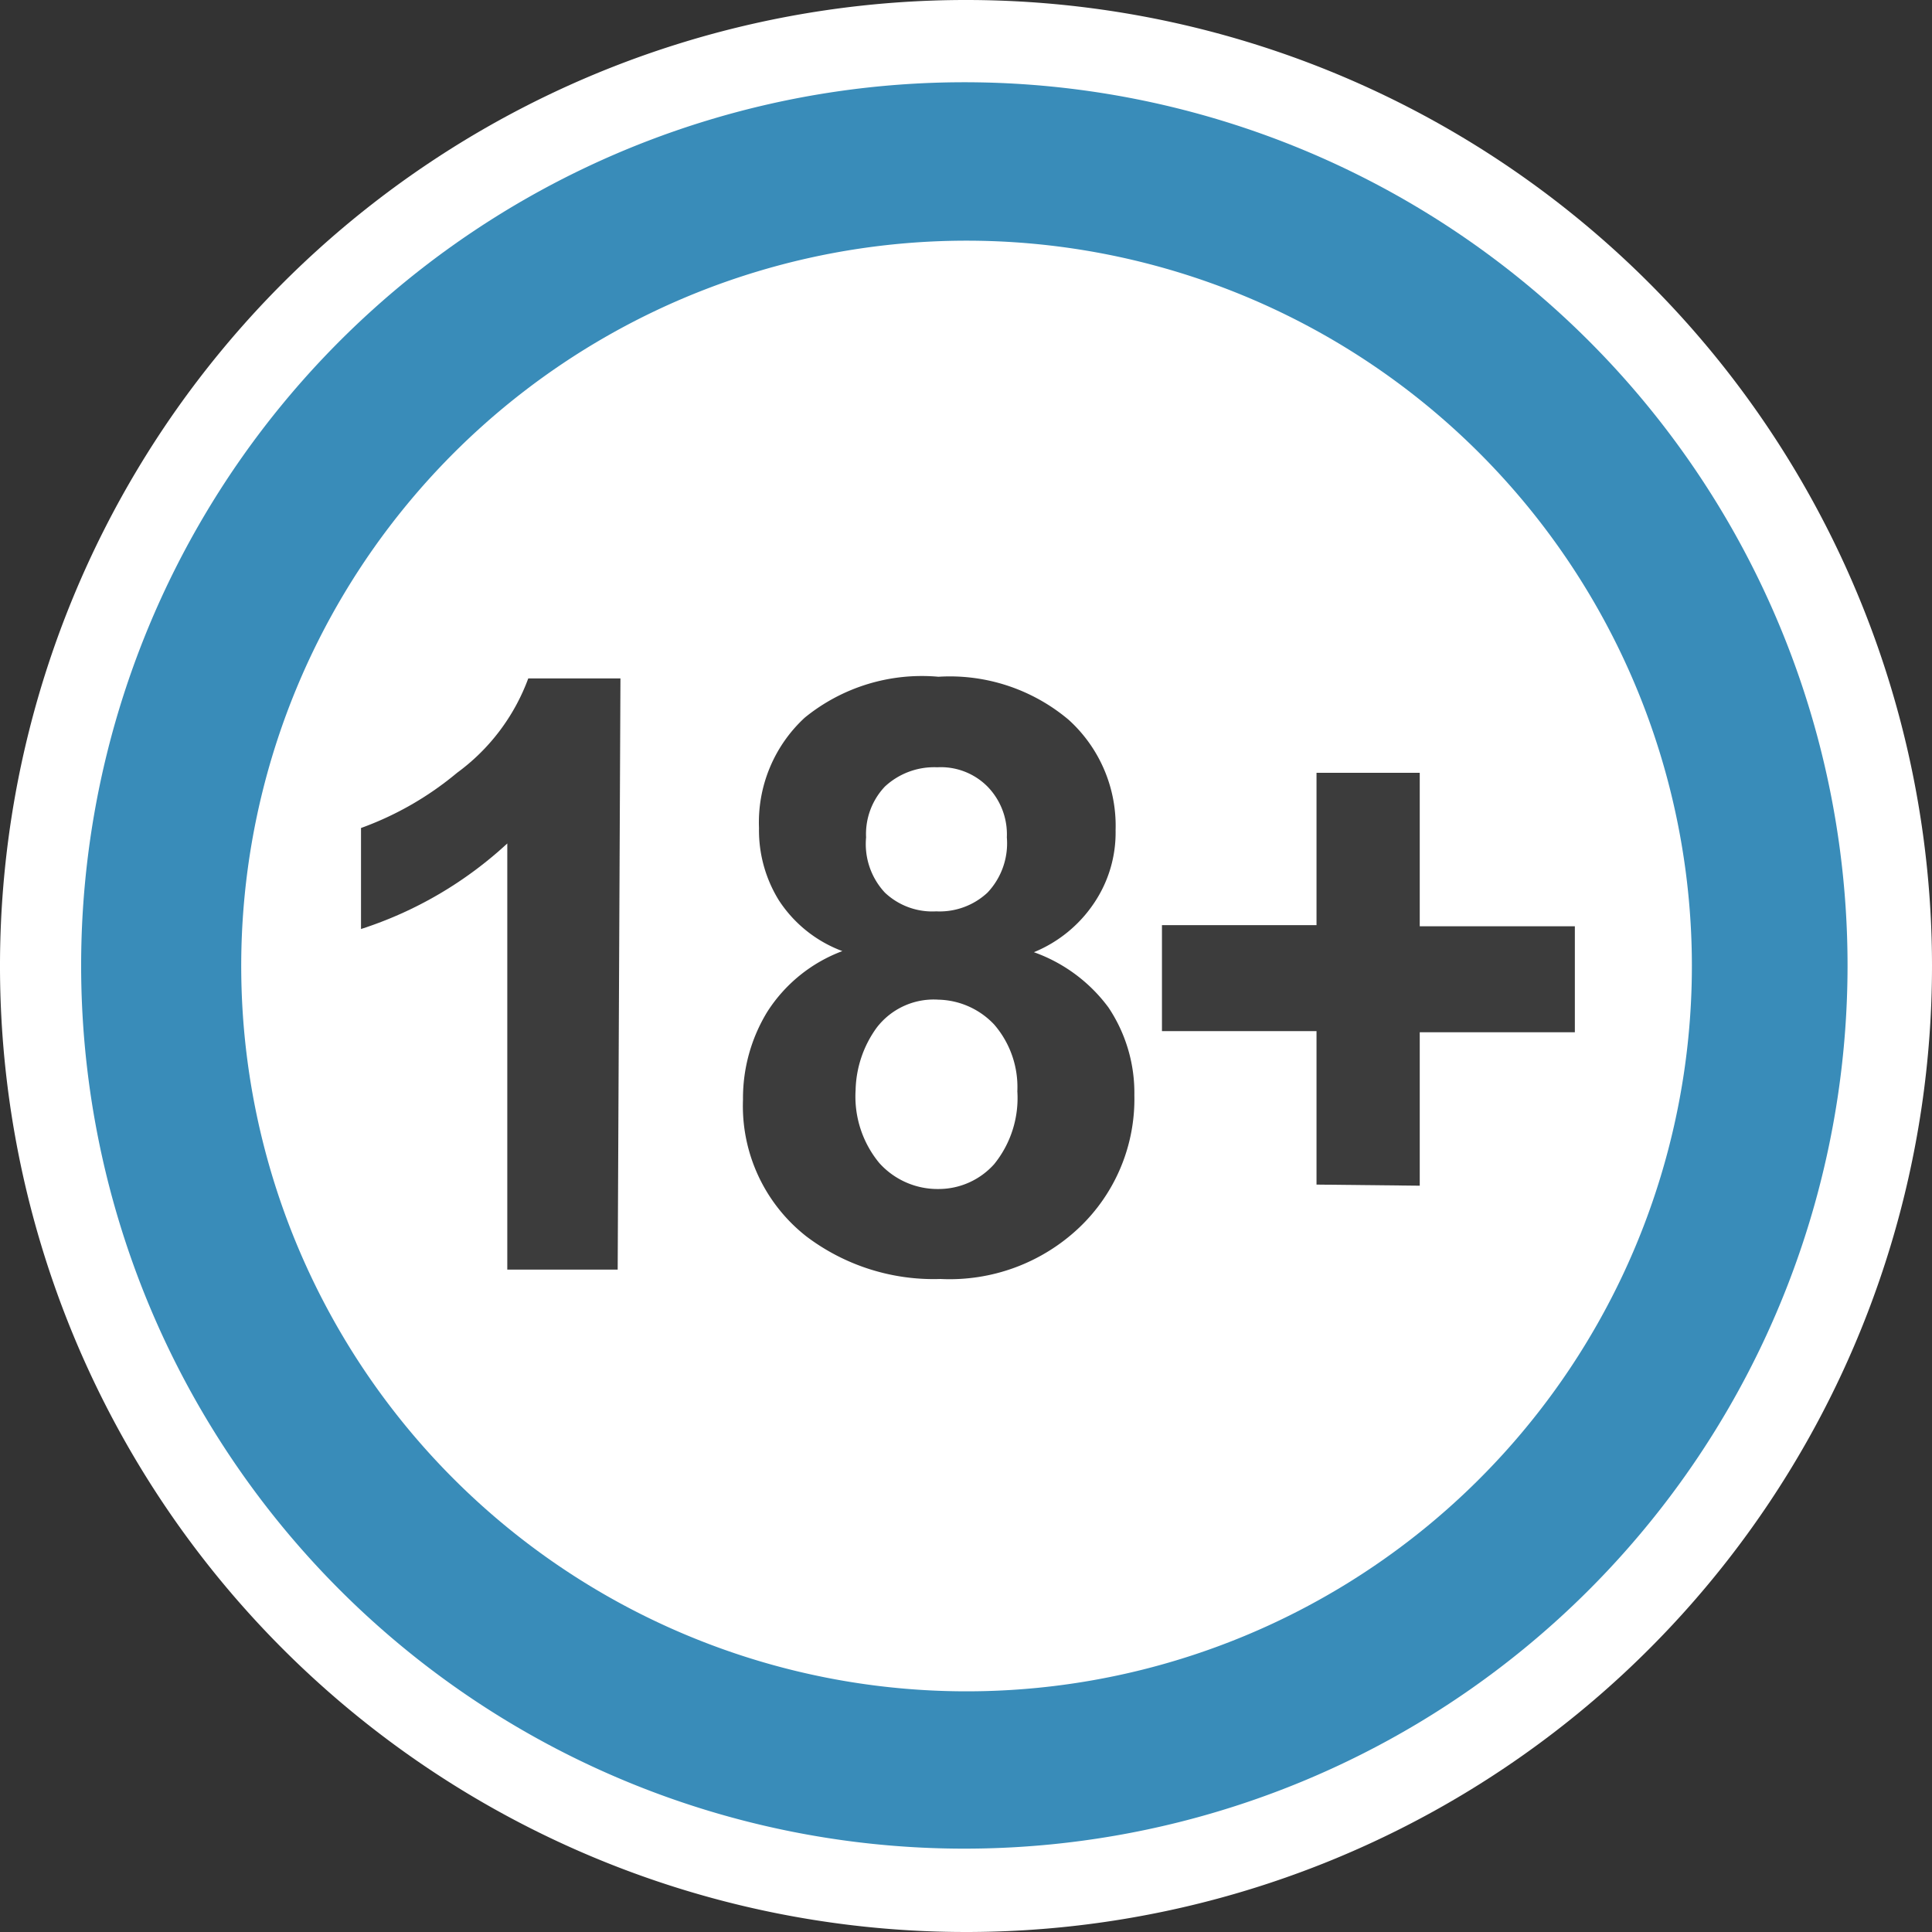
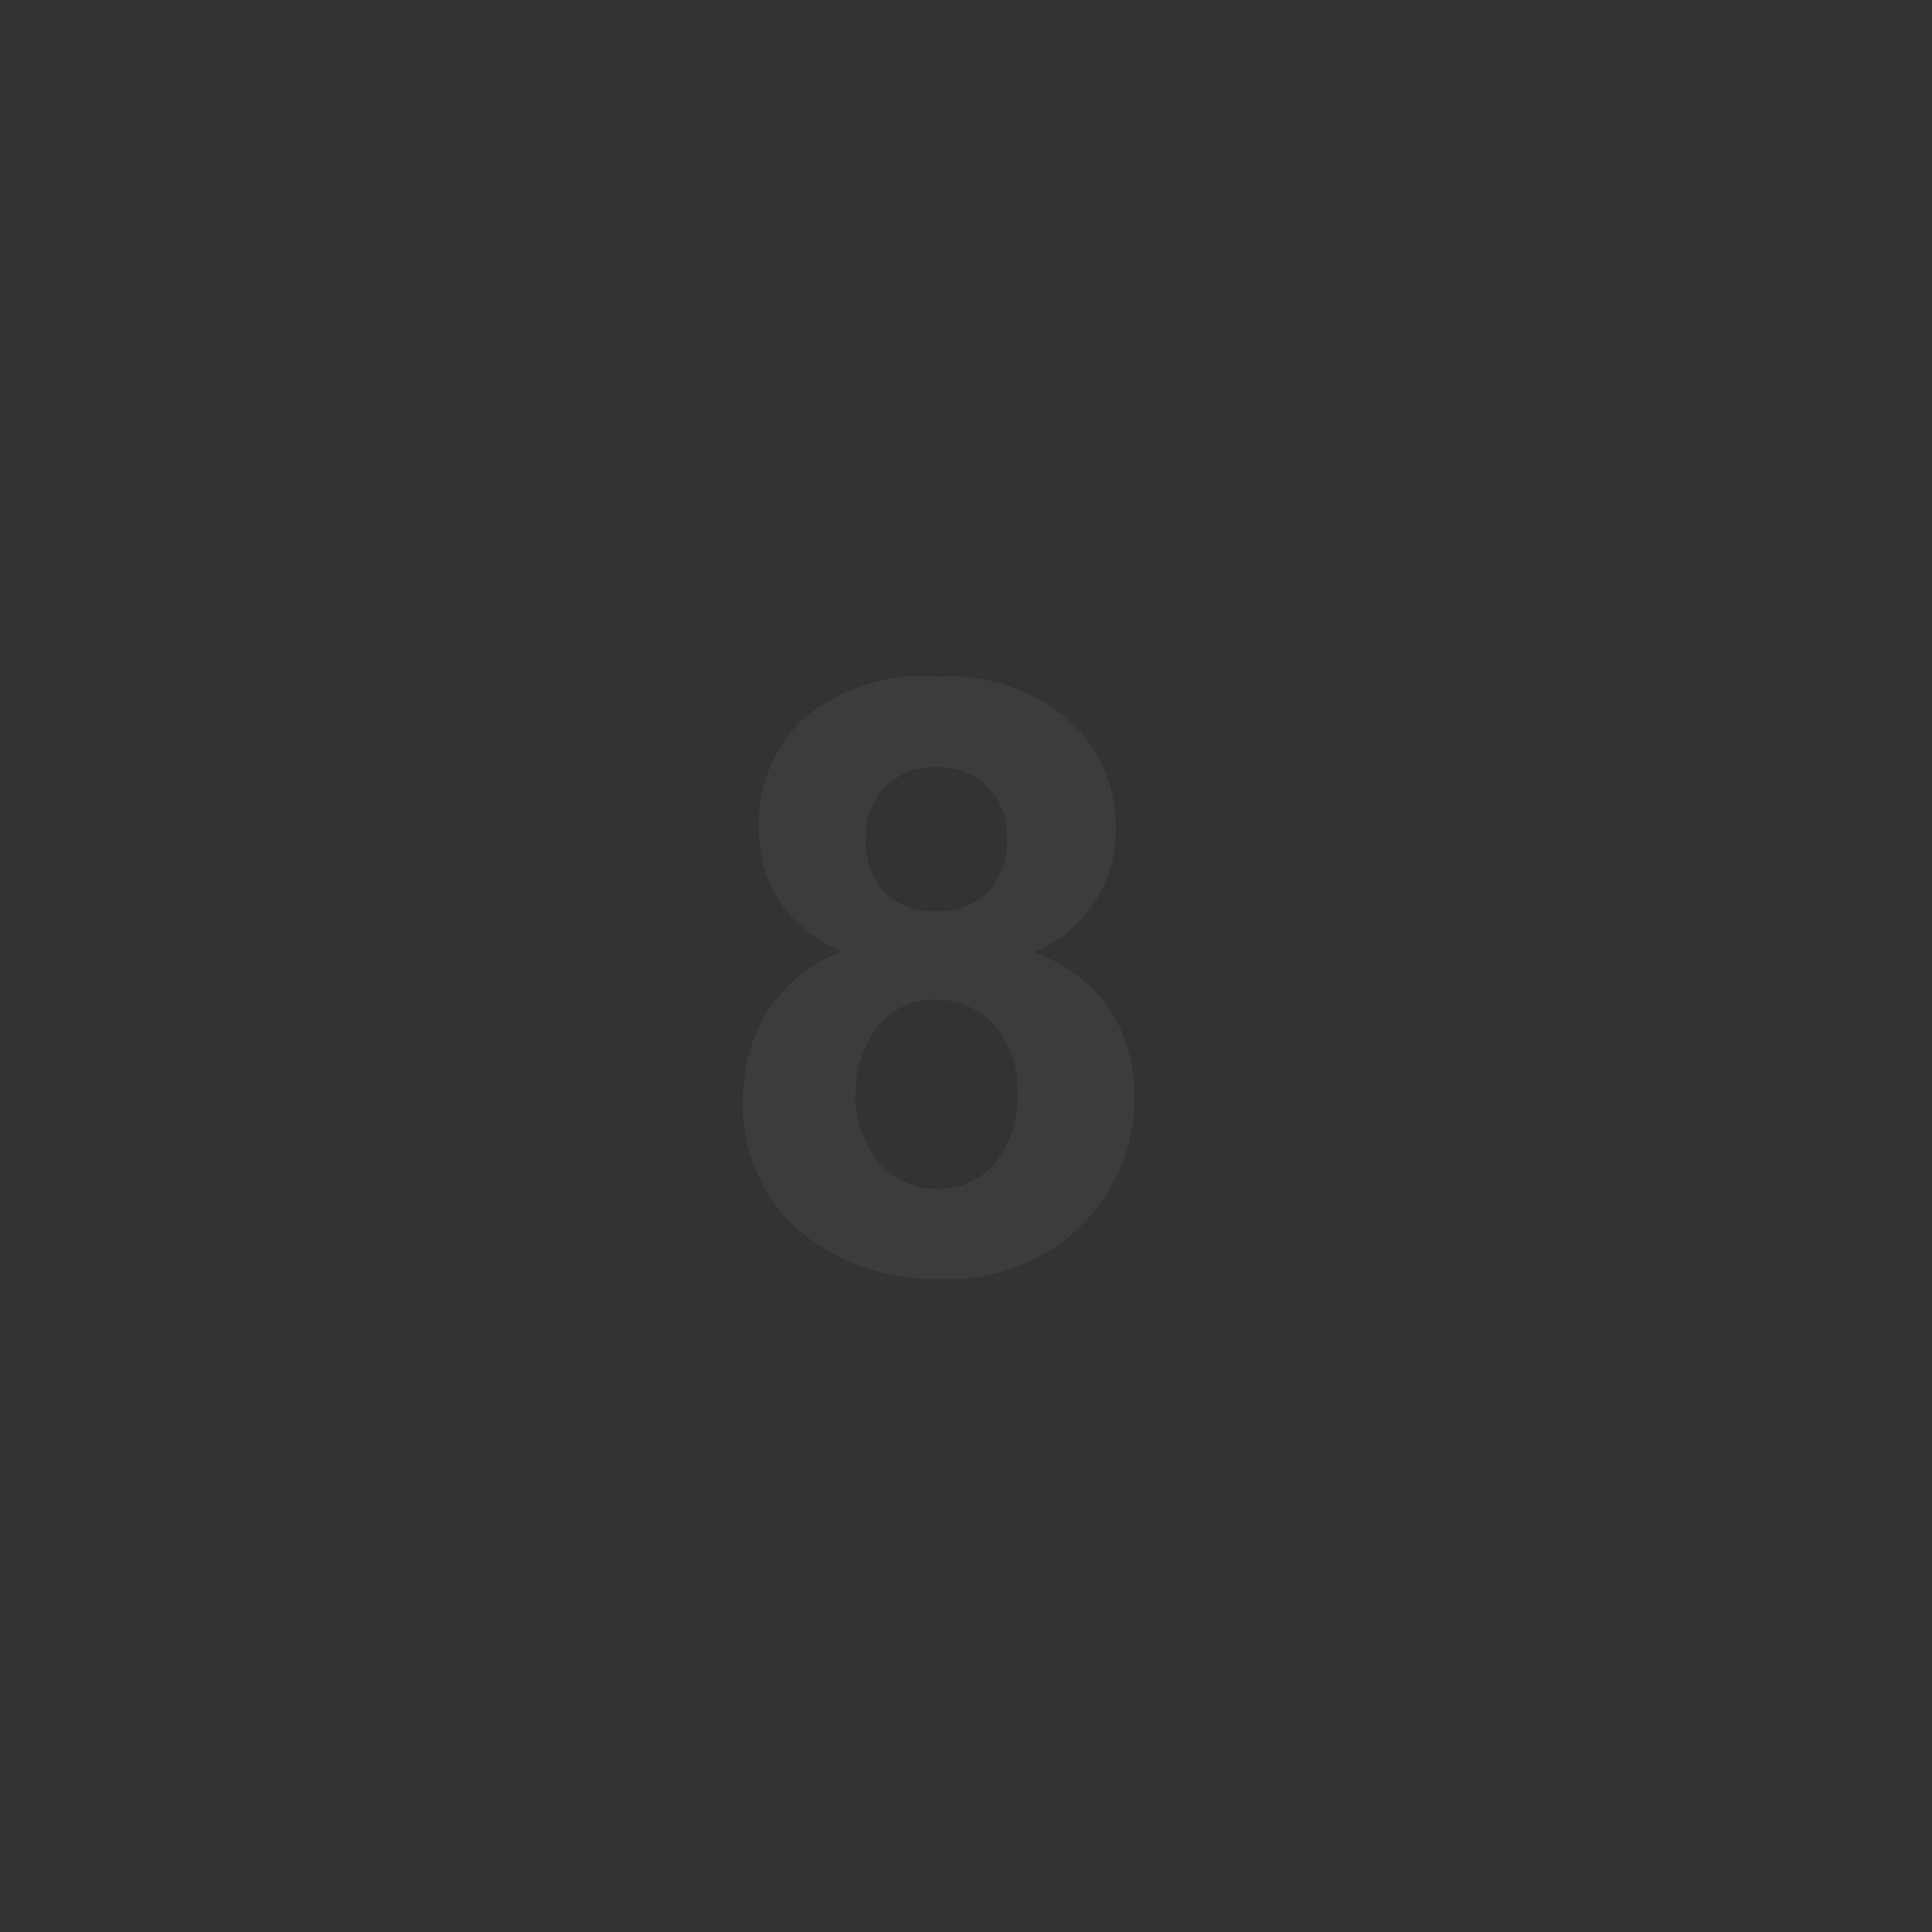
<svg xmlns="http://www.w3.org/2000/svg" id="Layer_1" data-name="Layer 1" viewBox="0 0 35 35">
  <rect x="0" y="0" width="35" height="35" fill="#333333" stroke="none" />
  <defs>
    <style>.cls-1{fill:#fff;}.cls-2{fill:#398cb9;}.cls-3{fill:#3c3c3c;}</style>
  </defs>
-   <path class="cls-1" d="M35,17.49A17.5,17.5,0,1,1,17.51,0,17.5,17.5,0,0,1,35,17.49Z" />
-   <path class="cls-2" d="M33.47,17.49a16,16,0,1,1-16-16A16,16,0,0,1,33.47,17.49Z" />
-   <path class="cls-1" d="M30.65,17.49A13.14,13.14,0,1,1,17.51,4.36,13.14,13.14,0,0,1,30.65,17.49Z" />
-   <path class="cls-3" d="M11.19,23h-2V15.28a7.11,7.11,0,0,1-2.65,1.55V15a5.77,5.77,0,0,0,1.74-1,3.7,3.7,0,0,0,1.29-1.71h1.67Z" />
  <path class="cls-3" d="M15.26,17.23a2.35,2.35,0,0,1-1.15-.92A2.41,2.41,0,0,1,13.75,15a2.58,2.58,0,0,1,.83-2A3.36,3.36,0,0,1,17,12.26a3.34,3.34,0,0,1,2.36.78,2.59,2.59,0,0,1,.85,2,2.28,2.28,0,0,1-.39,1.32,2.41,2.41,0,0,1-1.09.89,2.88,2.88,0,0,1,1.35,1,2.78,2.78,0,0,1,.47,1.59,3.21,3.21,0,0,1-1,2.4,3.41,3.41,0,0,1-2.51.93,3.82,3.82,0,0,1-2.43-.77,3,3,0,0,1-1.15-2.48,3,3,0,0,1,.44-1.59A2.76,2.76,0,0,1,15.26,17.23Zm.24,2.52a1.89,1.89,0,0,0,.43,1.32,1.42,1.42,0,0,0,1.08.47,1.35,1.35,0,0,0,1-.45,1.9,1.9,0,0,0,.42-1.32,1.73,1.73,0,0,0-.42-1.21A1.43,1.43,0,0,0,17,18.11a1.3,1.3,0,0,0-1.12.51A2,2,0,0,0,15.5,19.75Zm.19-4.58a1.29,1.29,0,0,0,.34,1,1.25,1.25,0,0,0,.93.34,1.27,1.27,0,0,0,.93-.34,1.3,1.3,0,0,0,.35-1,1.24,1.24,0,0,0-.35-.92,1.19,1.19,0,0,0-.91-.35,1.31,1.31,0,0,0-.95.35A1.25,1.25,0,0,0,15.69,15.17Z" />
-   <path class="cls-3" d="M23.85,21.46V18.68h-2.8V16.76h2.8V14h1.87v2.78h2.81v1.92H25.72v2.78Z" />
</svg>